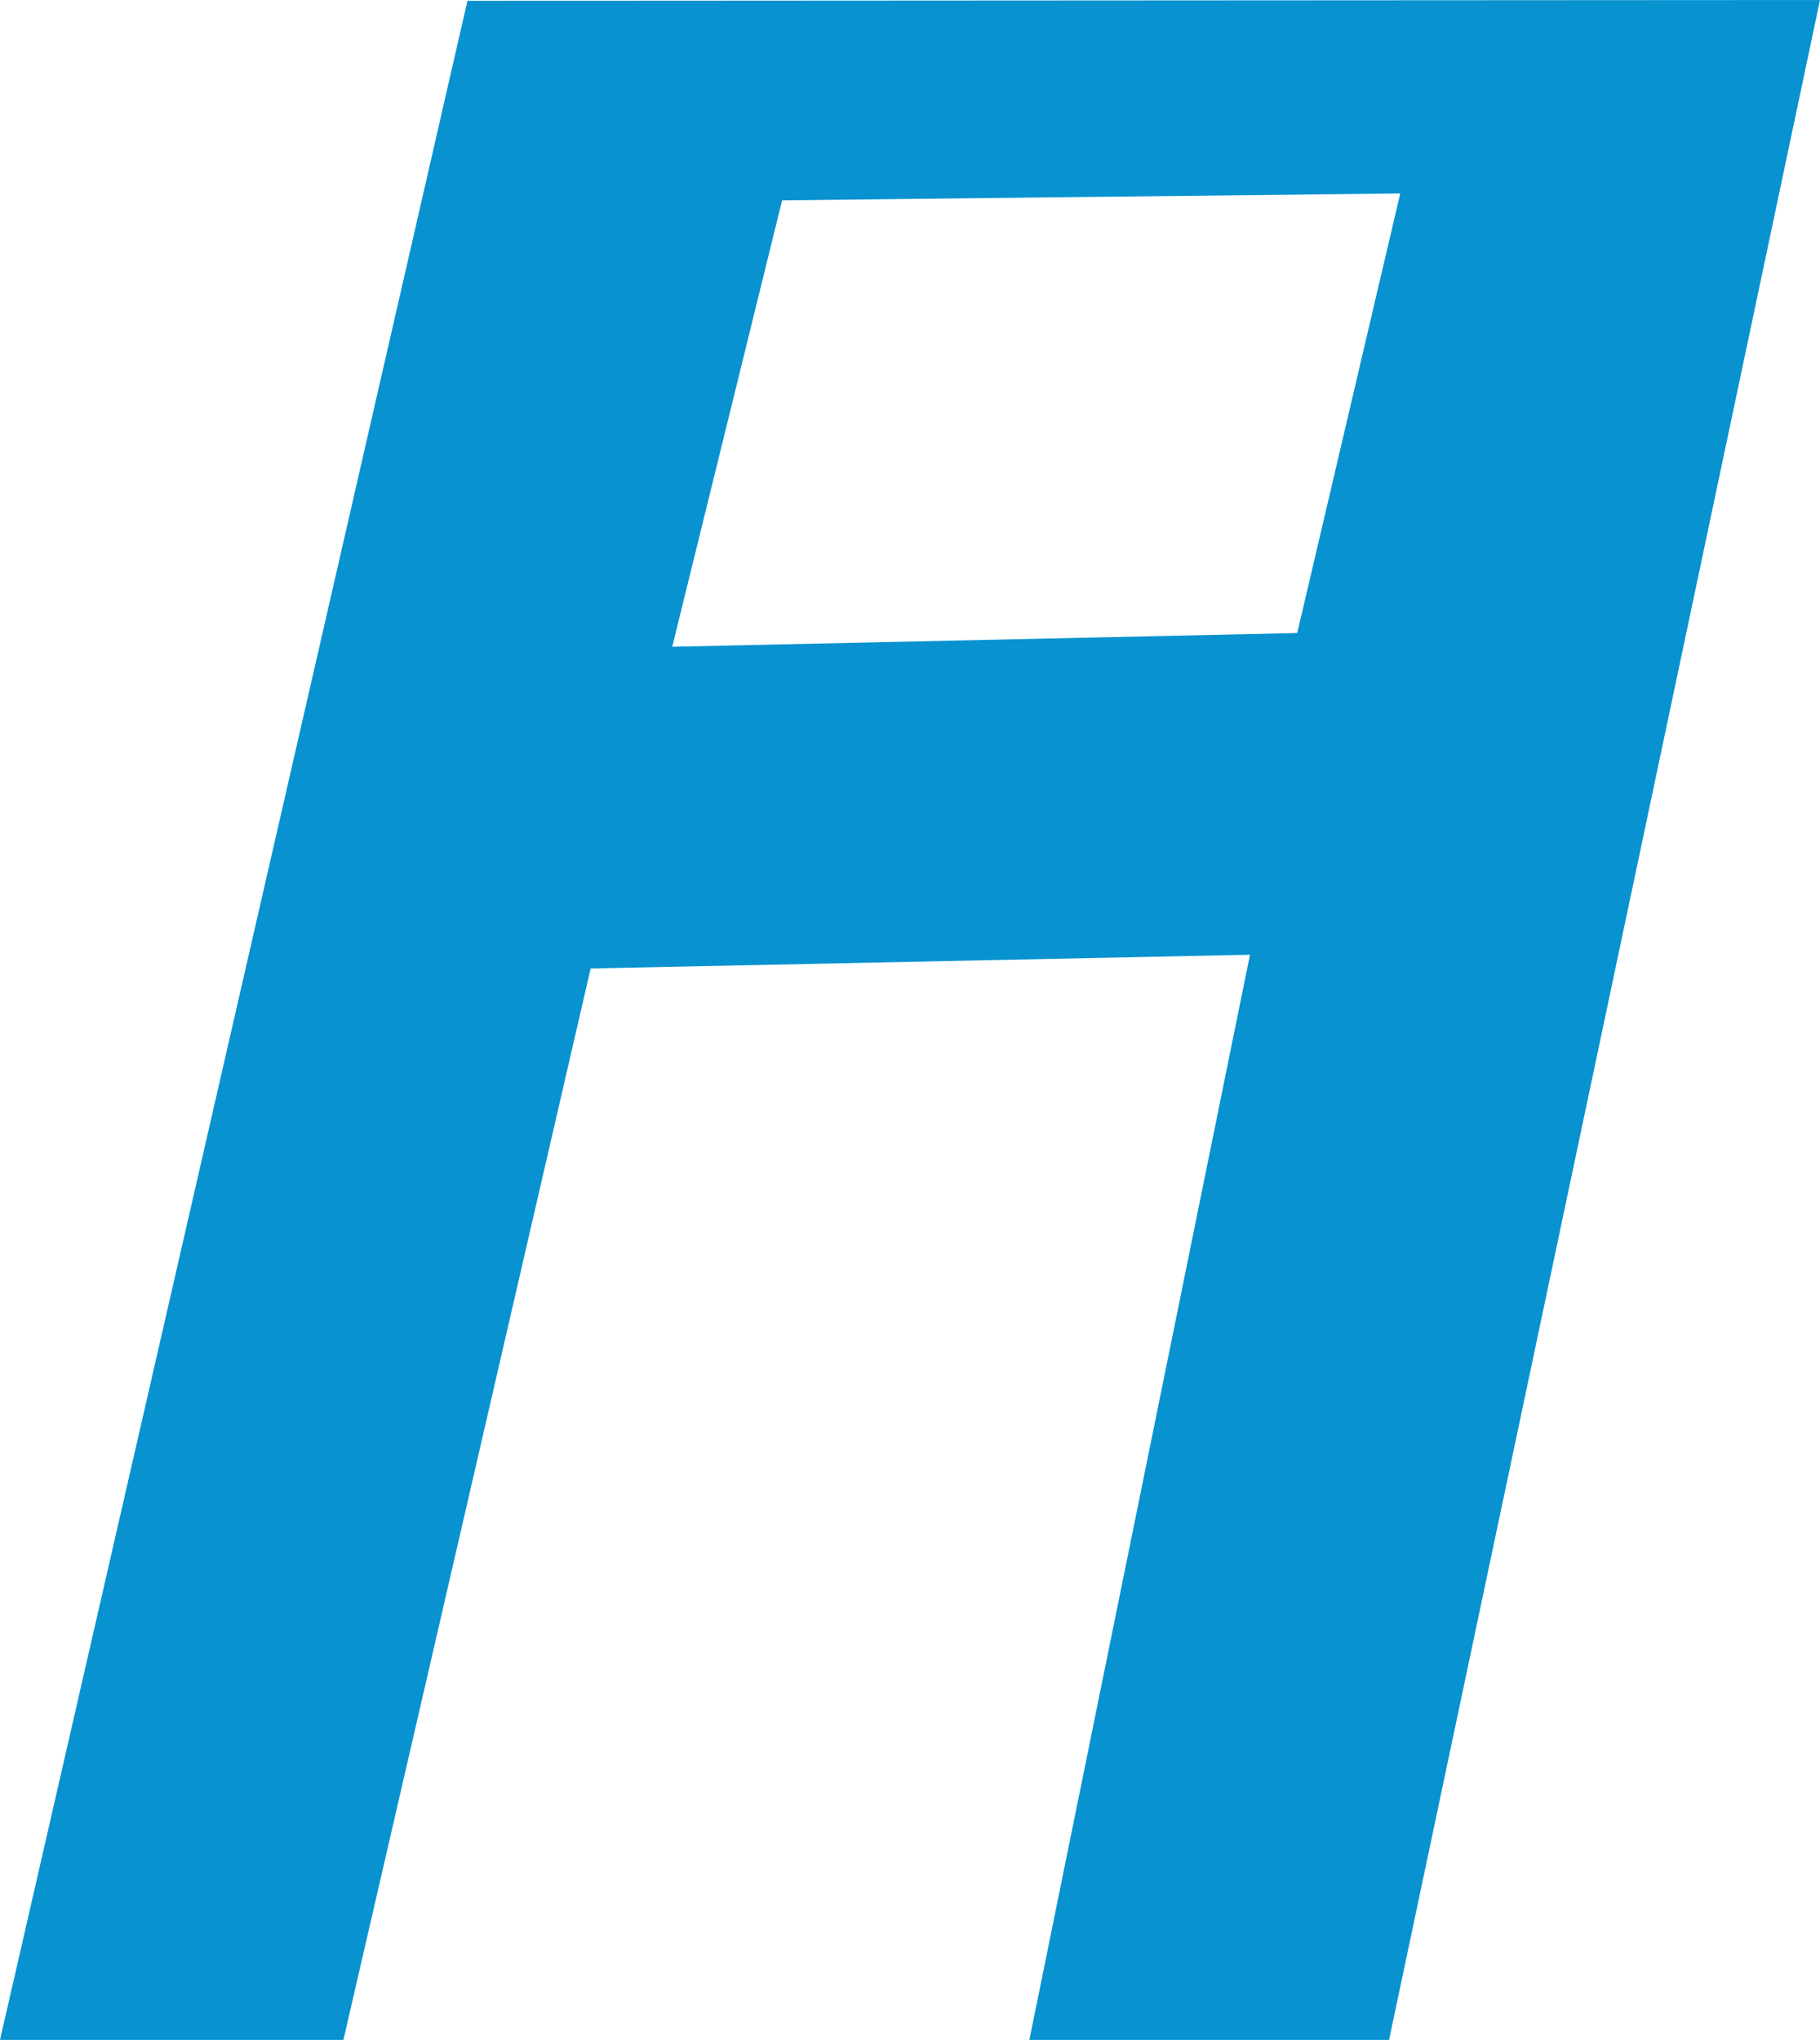
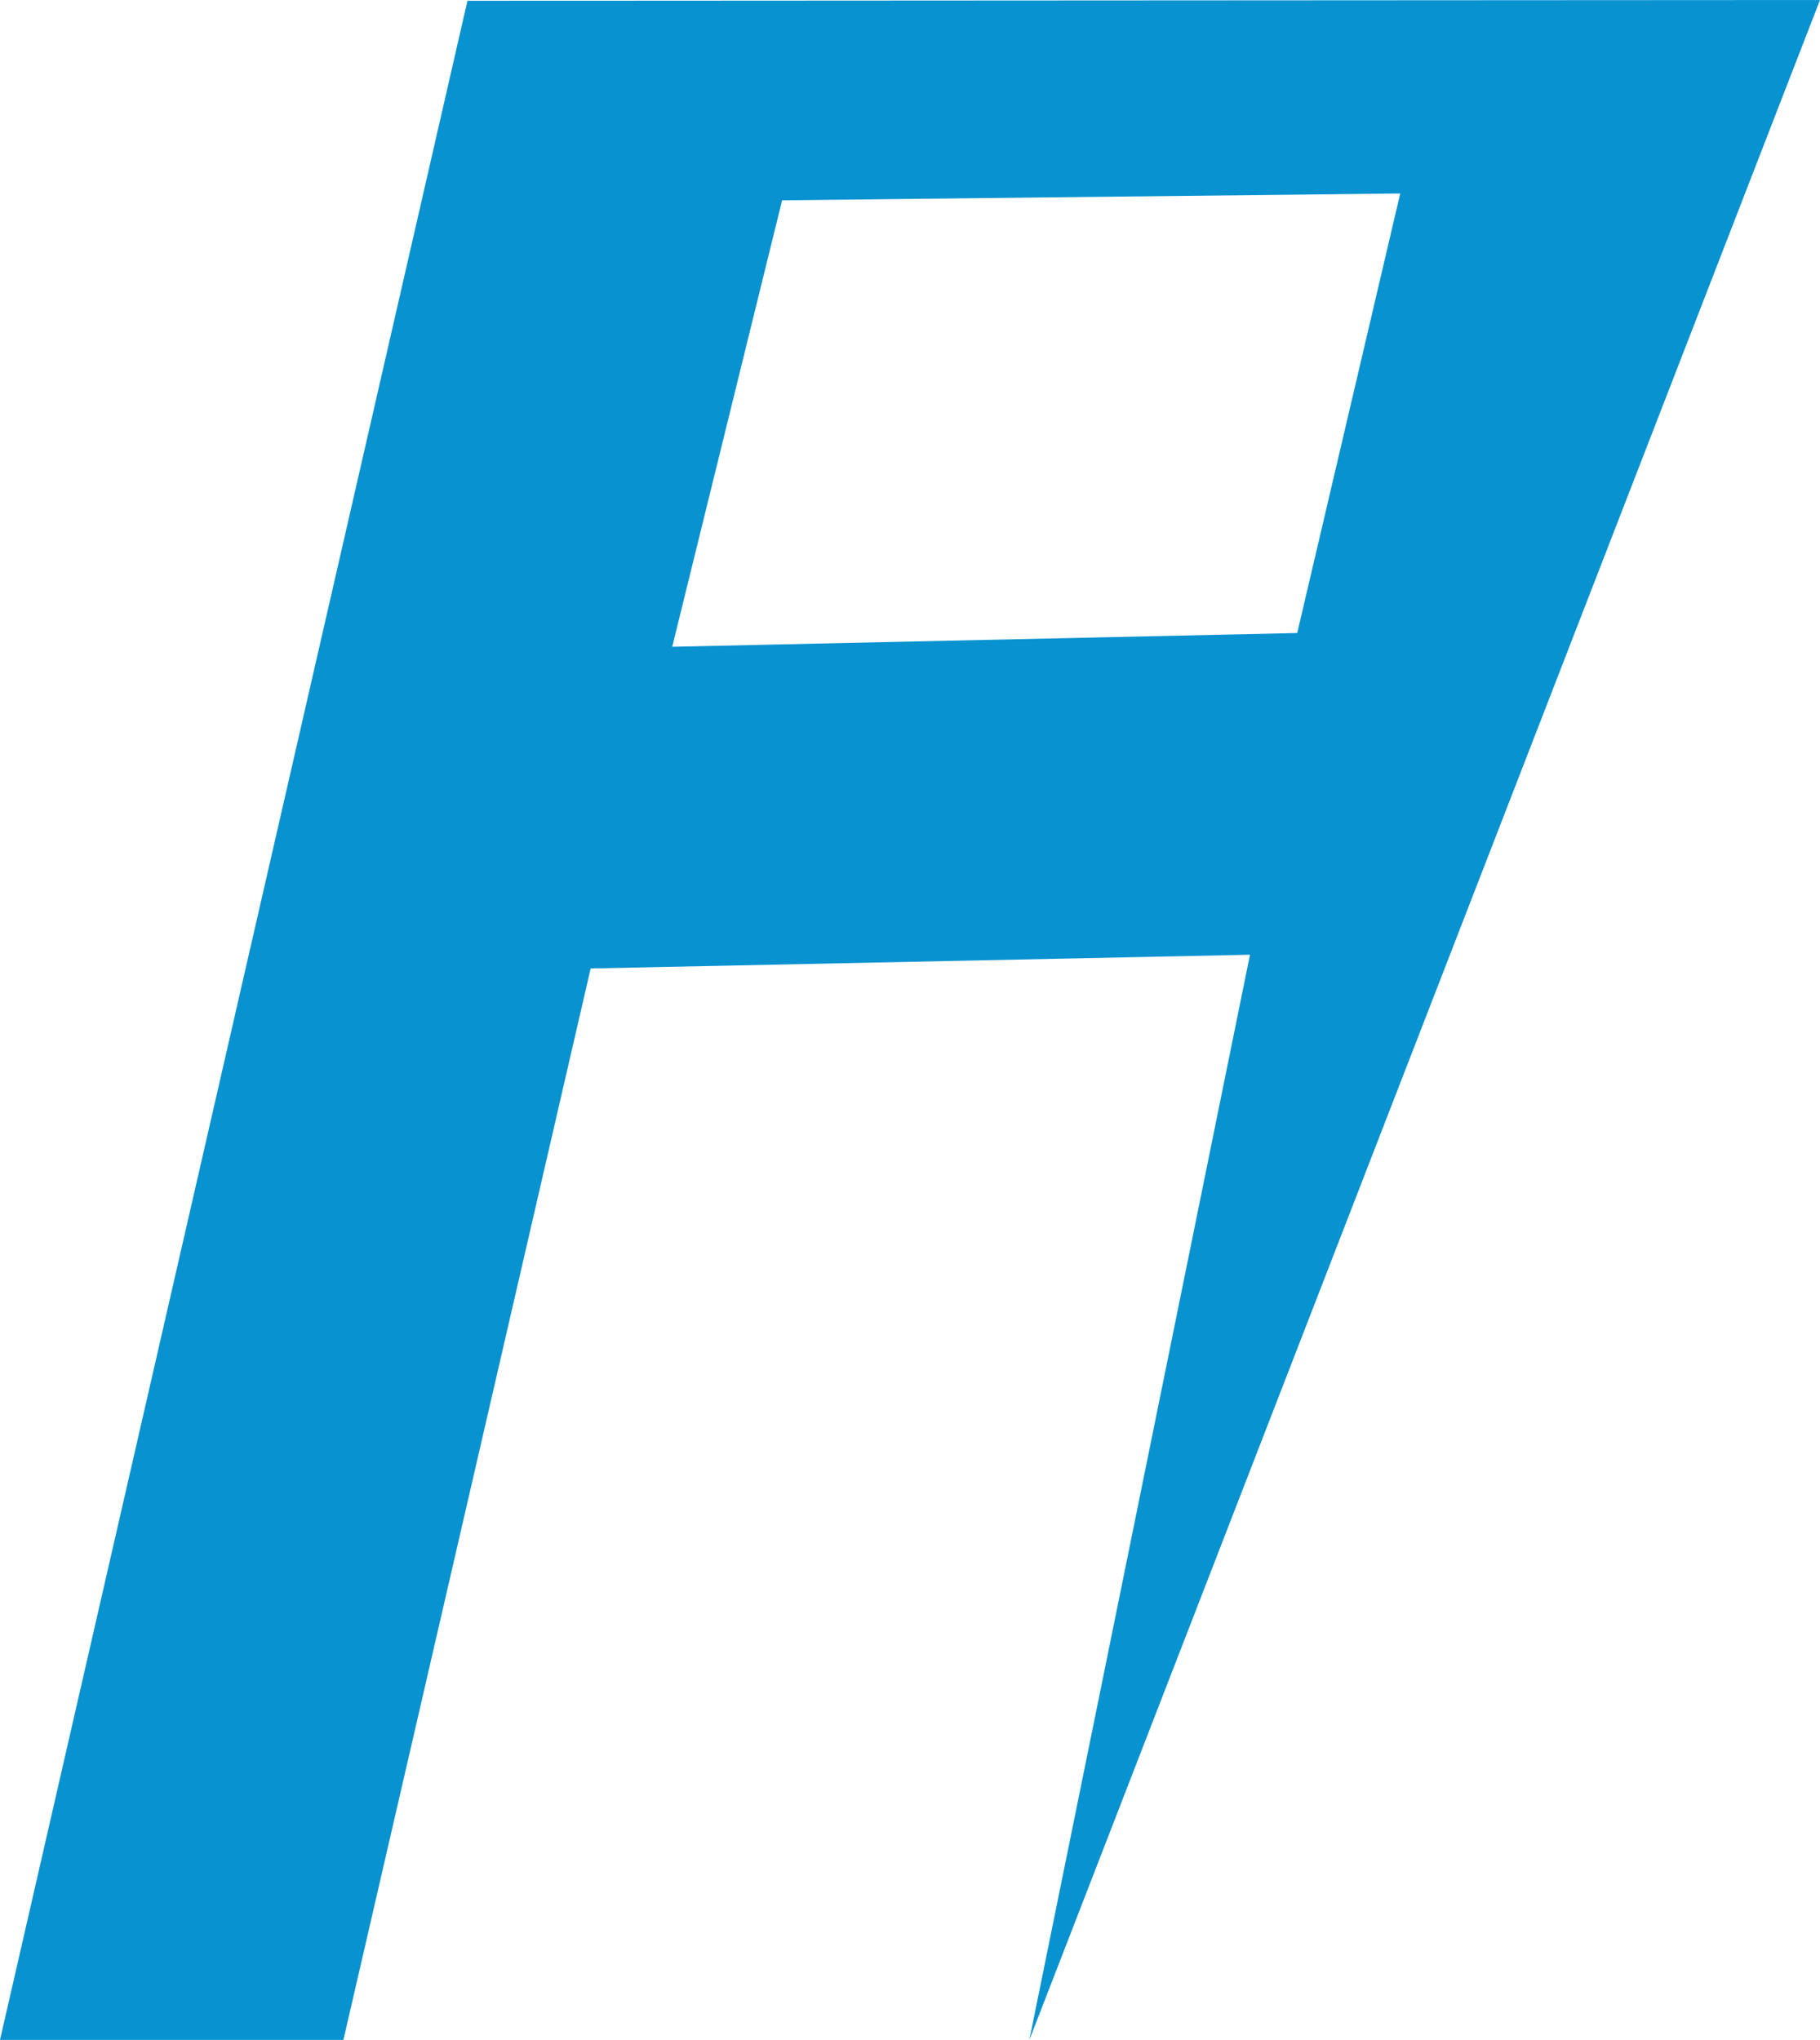
<svg xmlns="http://www.w3.org/2000/svg" xmlns:ns1="http://sodipodi.sourceforge.net/DTD/sodipodi-0.dtd" xmlns:ns2="http://www.inkscape.org/namespaces/inkscape" width="46.904mm" height="52.568mm" viewBox="0 0 46.904 52.568" version="1.1" id="svg1" ns1:docname="faviconA.svg" ns2:version="1.3 (0e150ed6c4, 2023-07-21)">
  <ns1:namedview id="namedview1" pagecolor="#ffffff" bordercolor="#000000" borderopacity="0.25" ns2:showpageshadow="2" ns2:pageopacity="0.0" ns2:pagecheckerboard="0" ns2:deskcolor="#d1d1d1" ns2:document-units="mm" ns2:zoom="2.114039" ns2:cx="299.89986" ns2:cy="134.57651" ns2:window-width="2560" ns2:window-height="1017" ns2:window-x="-8" ns2:window-y="-8" ns2:window-maximized="1" ns2:current-layer="layer1" />
  <defs id="defs1" />
  <g ns2:label="Layer 1" ns2:groupmode="layer" id="layer1" transform="translate(-25.487,-94.87)">
-     <path id="path1" style="fill:#0892d0;stroke:none;stroke-width:1.213;stroke-linecap:round;paint-order:markers fill stroke" d="m 72.391,94.87 -34.857,0.02 -12.047,52.548 h 8.85 l 6.372,-27.611 16.992,-0.354 -5.686,27.965 h 9.27 z m -10.818,4.986 -2.655,11.327 -16.107,0.354 2.832,-11.505 z" />
+     <path id="path1" style="fill:#0892d0;stroke:none;stroke-width:1.213;stroke-linecap:round;paint-order:markers fill stroke" d="m 72.391,94.87 -34.857,0.02 -12.047,52.548 h 8.85 l 6.372,-27.611 16.992,-0.354 -5.686,27.965 z m -10.818,4.986 -2.655,11.327 -16.107,0.354 2.832,-11.505 z" />
  </g>
</svg>